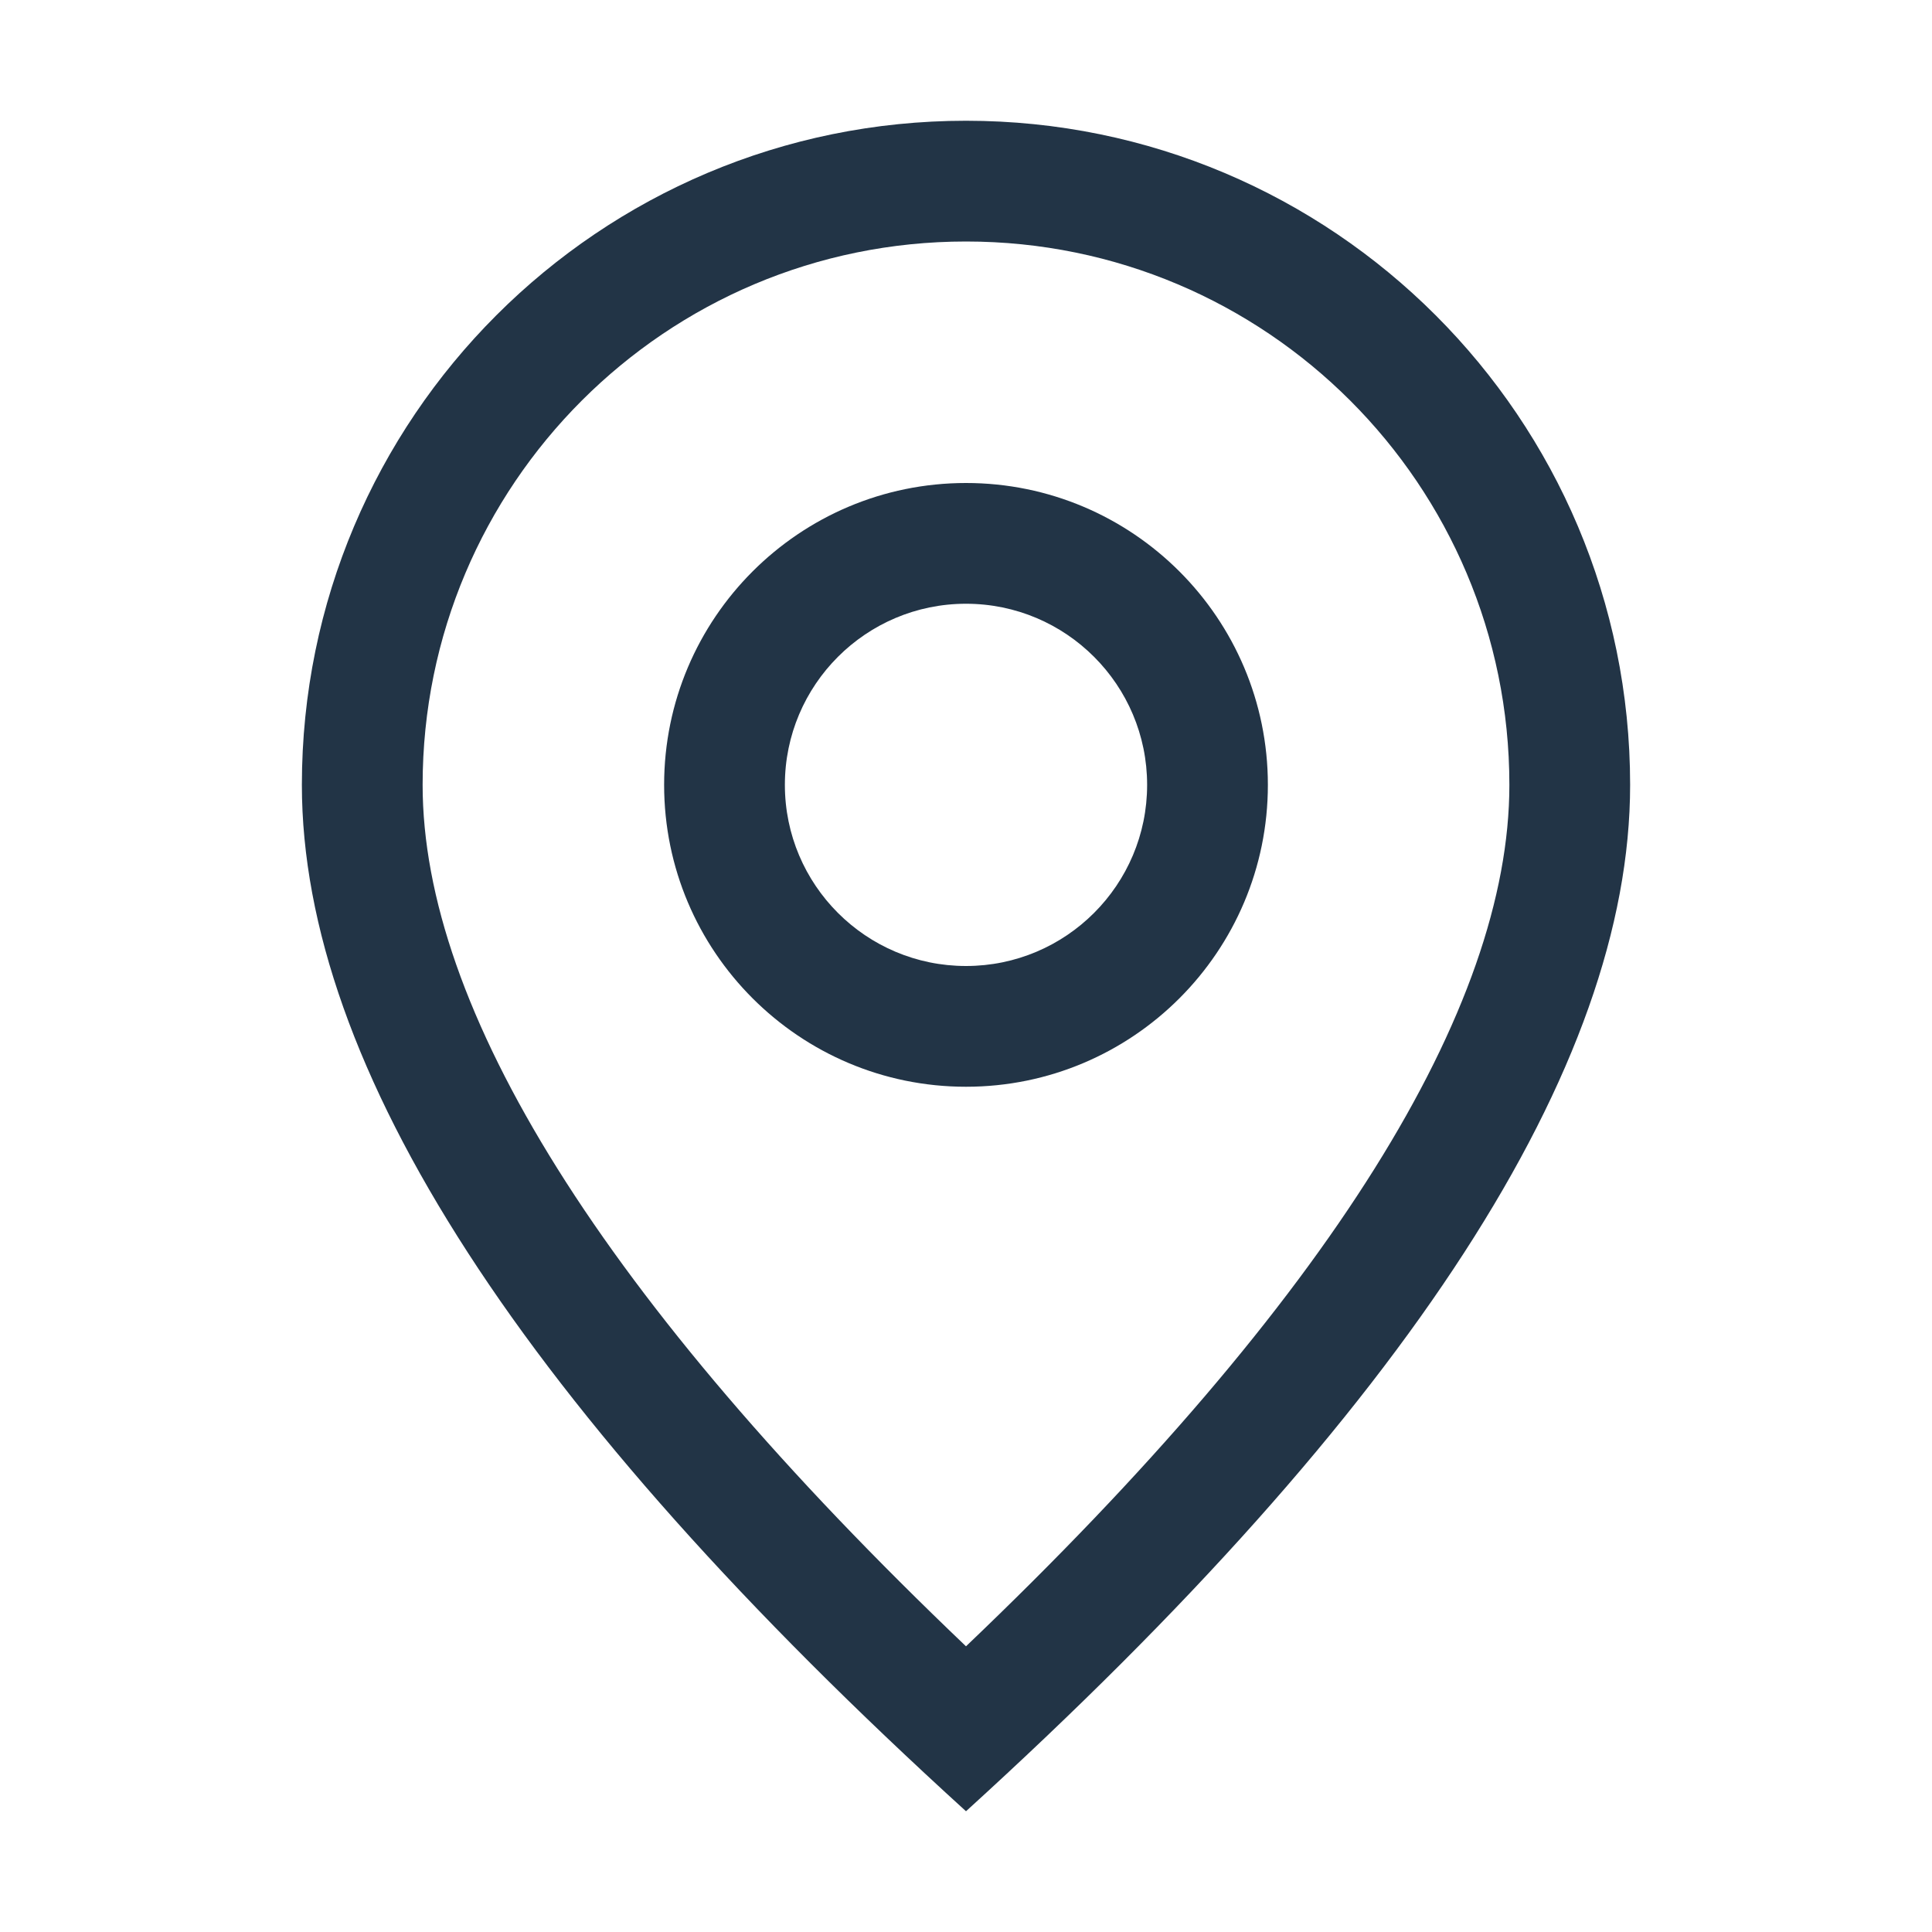
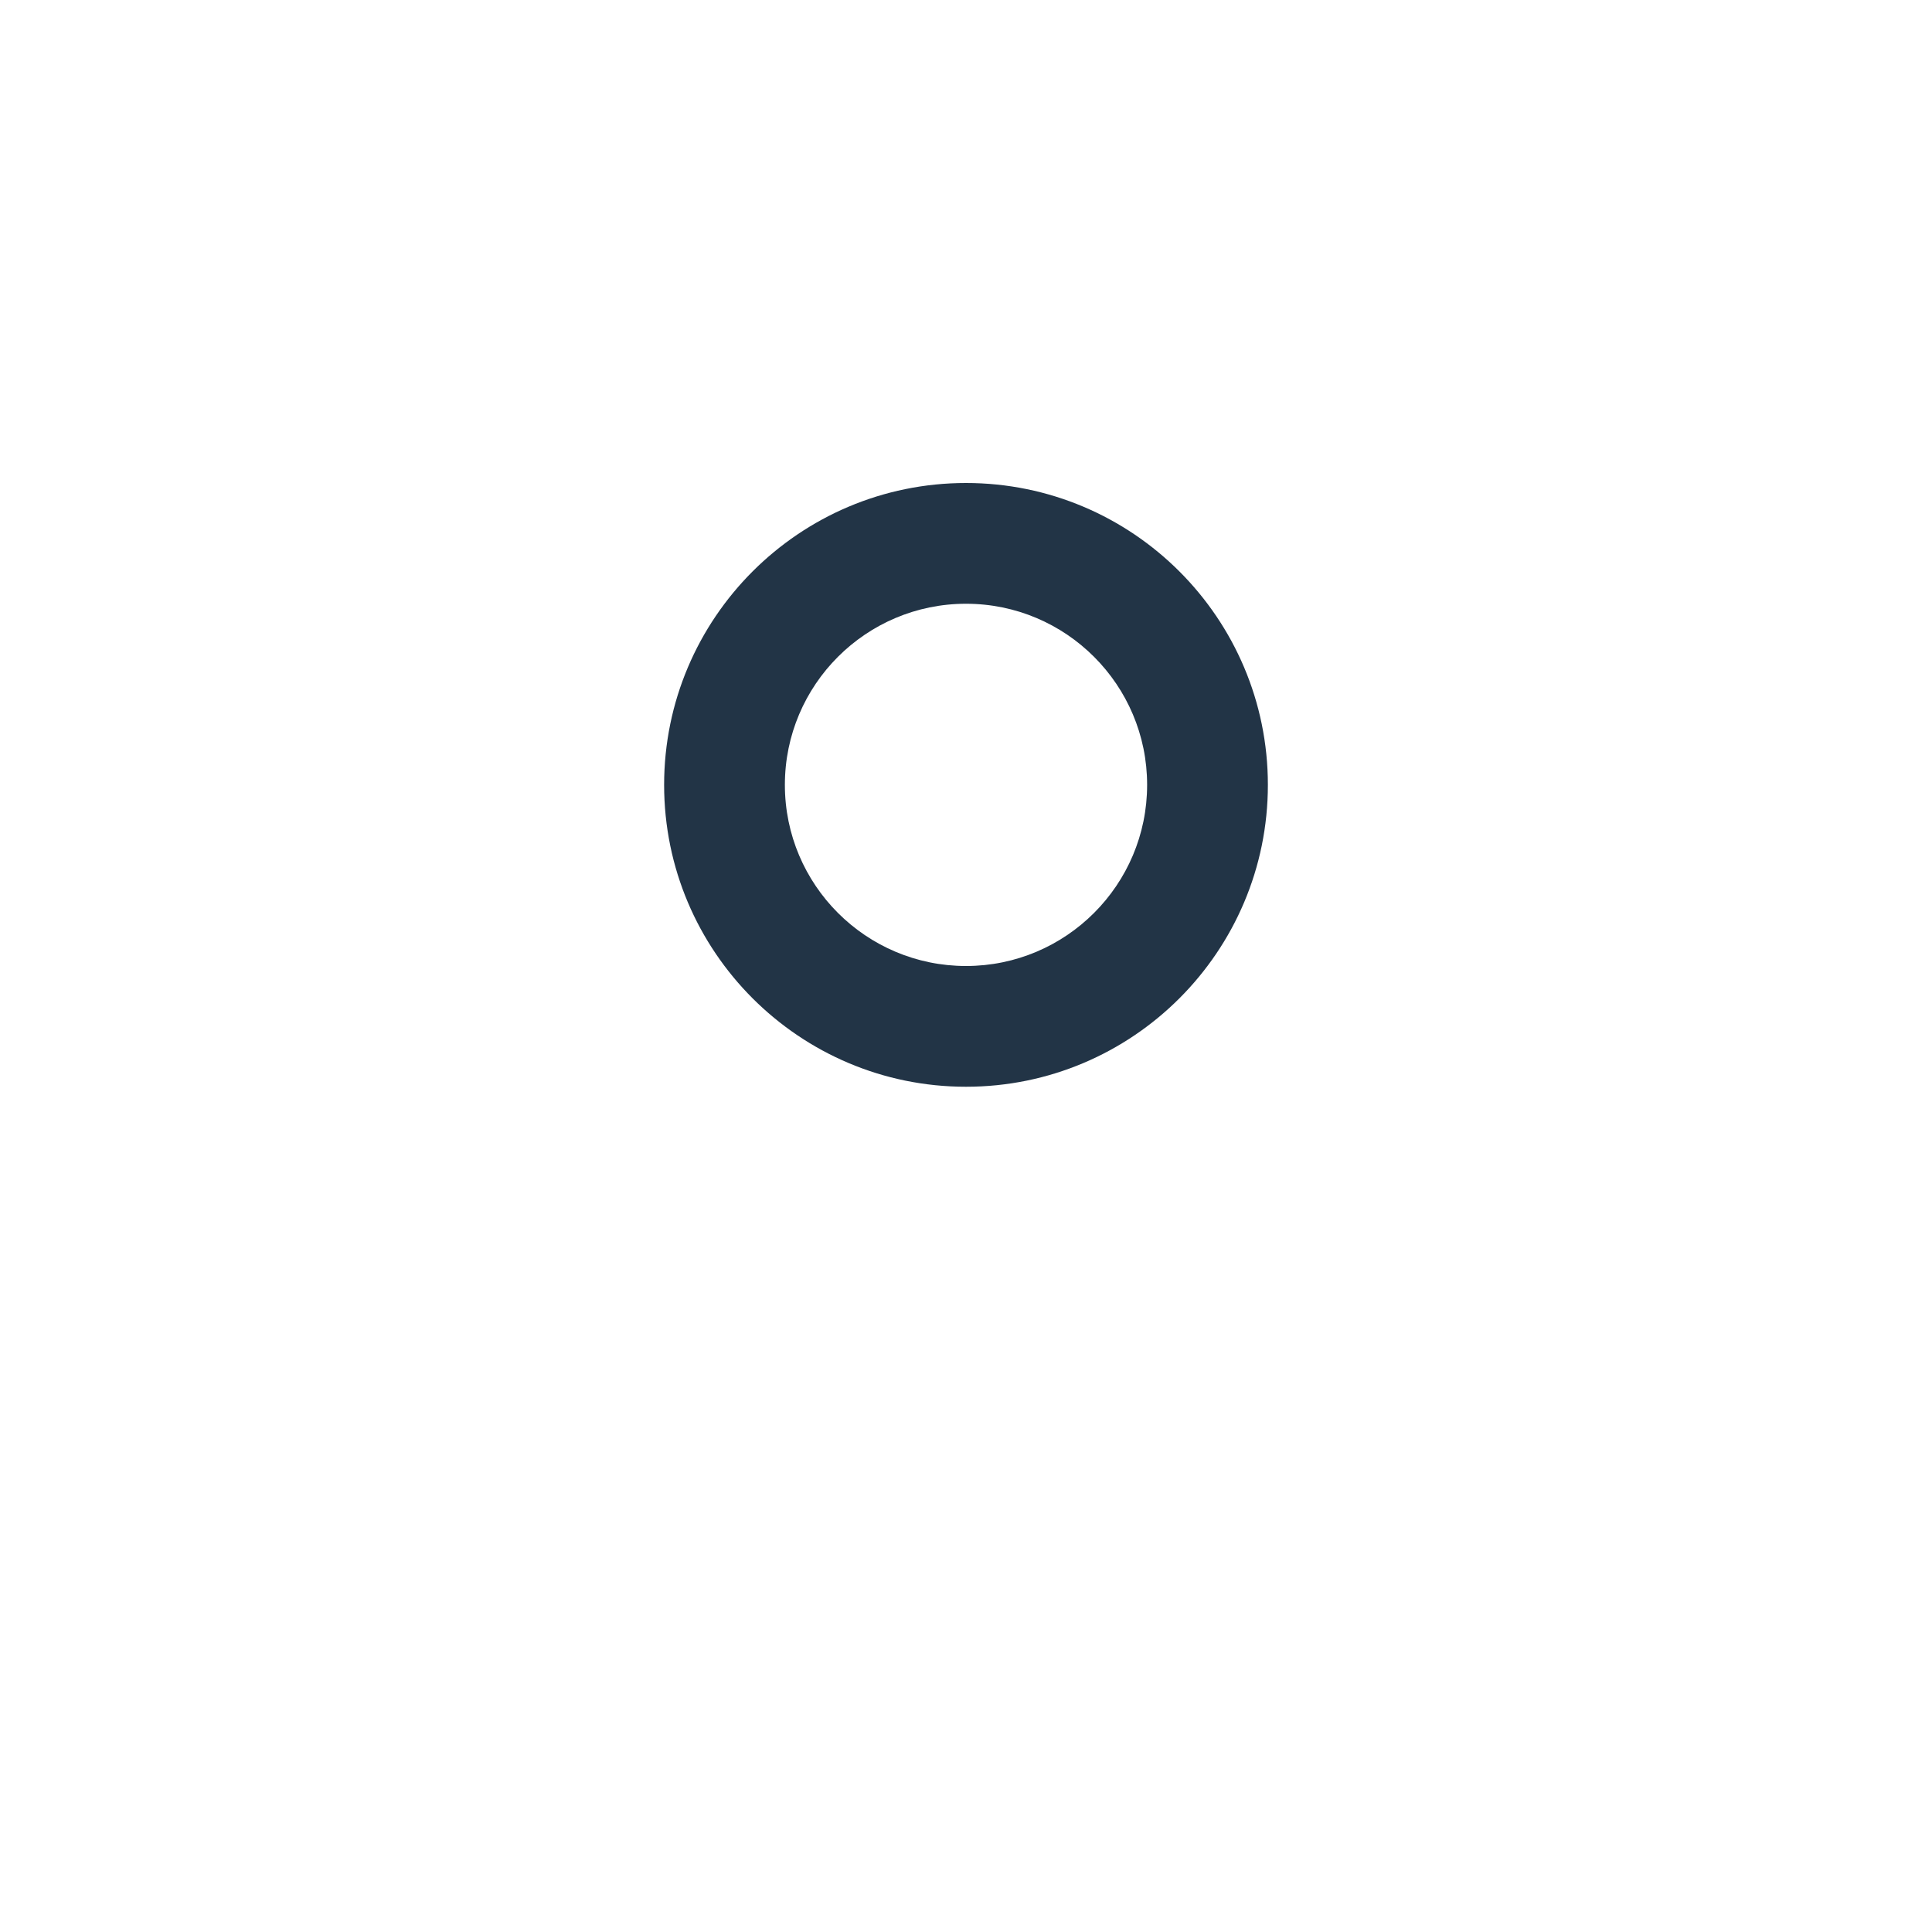
<svg xmlns="http://www.w3.org/2000/svg" version="1.1" id="Layer_1" x="0px" y="0px" viewBox="0 0 800 800" xml:space="preserve">
  <g fill="#223446">
-     <path d="M400,50c-151.9,0-275,123.1-275,275c0,116.7,91.7,258.3,275,425c183.3-166.7,275-308.3,275-425C675,173.1,551.9,50,400,50z          M400,681.7C248.9,537.6,175,417.3,175,325c0-124.3,100.7-225,225-225s225,100.7,225,225C625,417.3,551.1,537.6,400,681.7z" />
    <path d="M400,200c-69,0-125,56-125,125s56,125,125,125s125-56,125-125S469,200,400,200z M400,400c-41.4,0-75-33.6-75-75          s33.6-75,75-75s75,33.6,75,75S441.4,400,400,400z" />
  </g>
</svg>